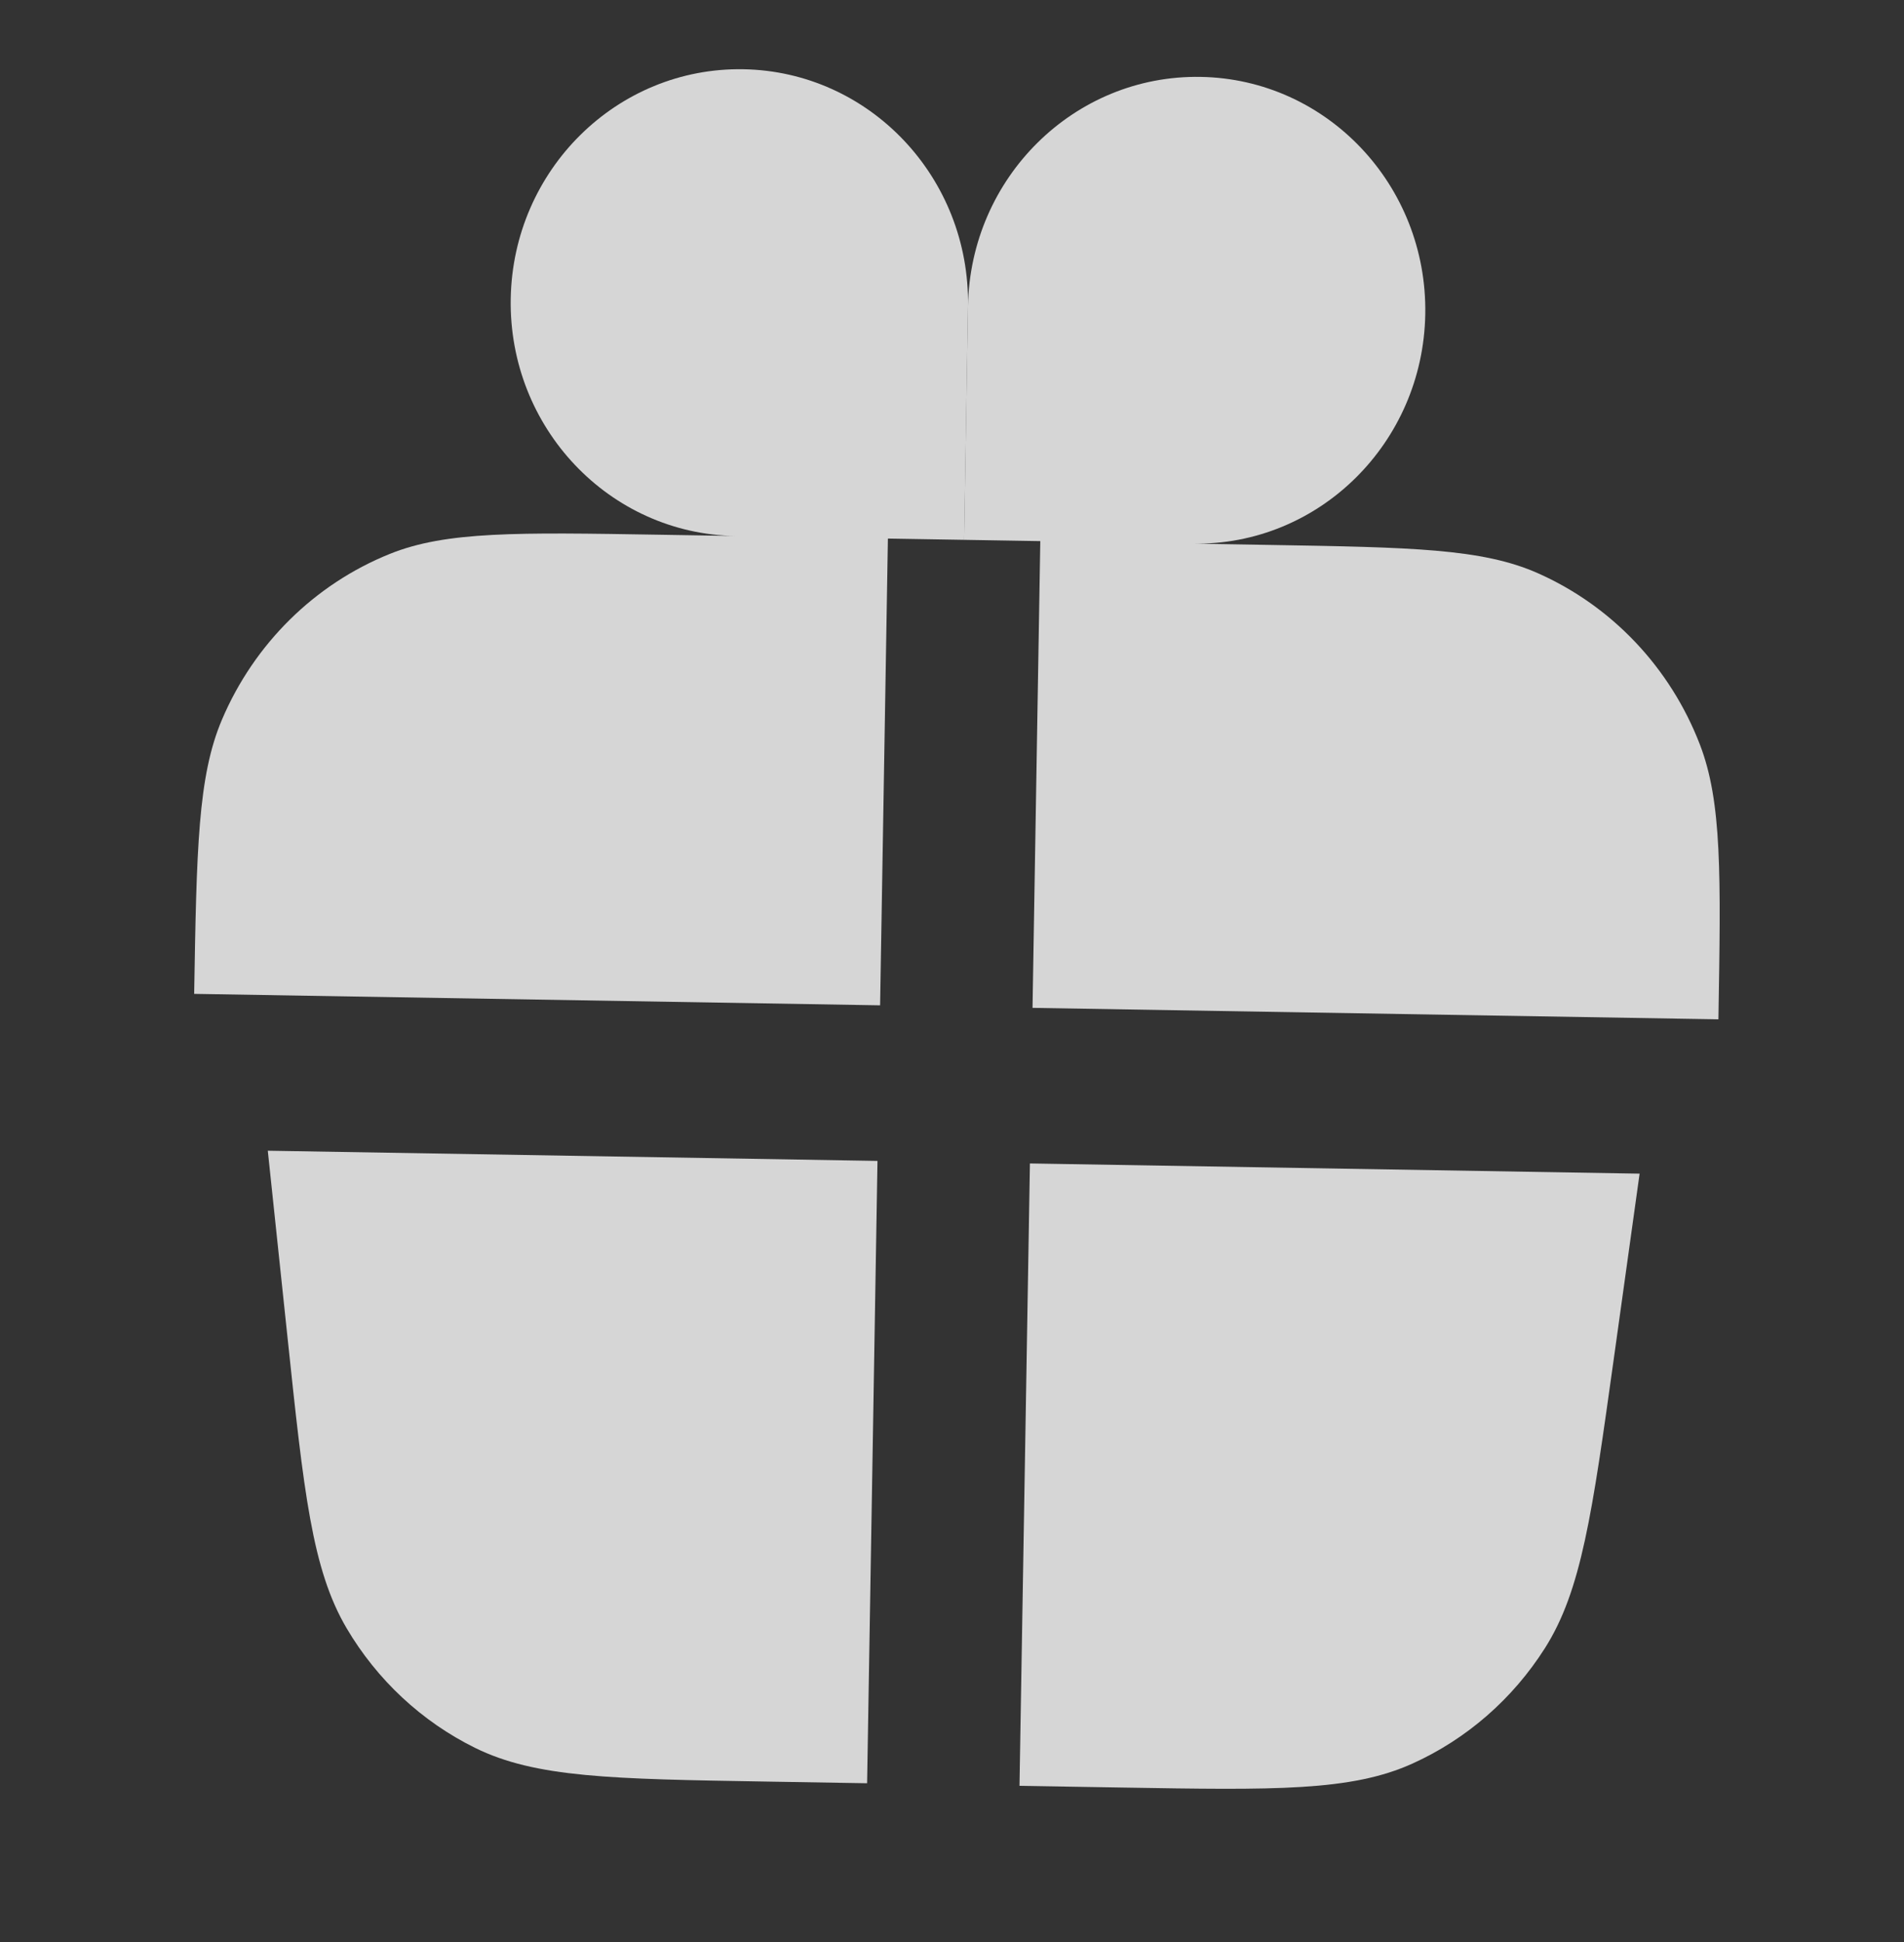
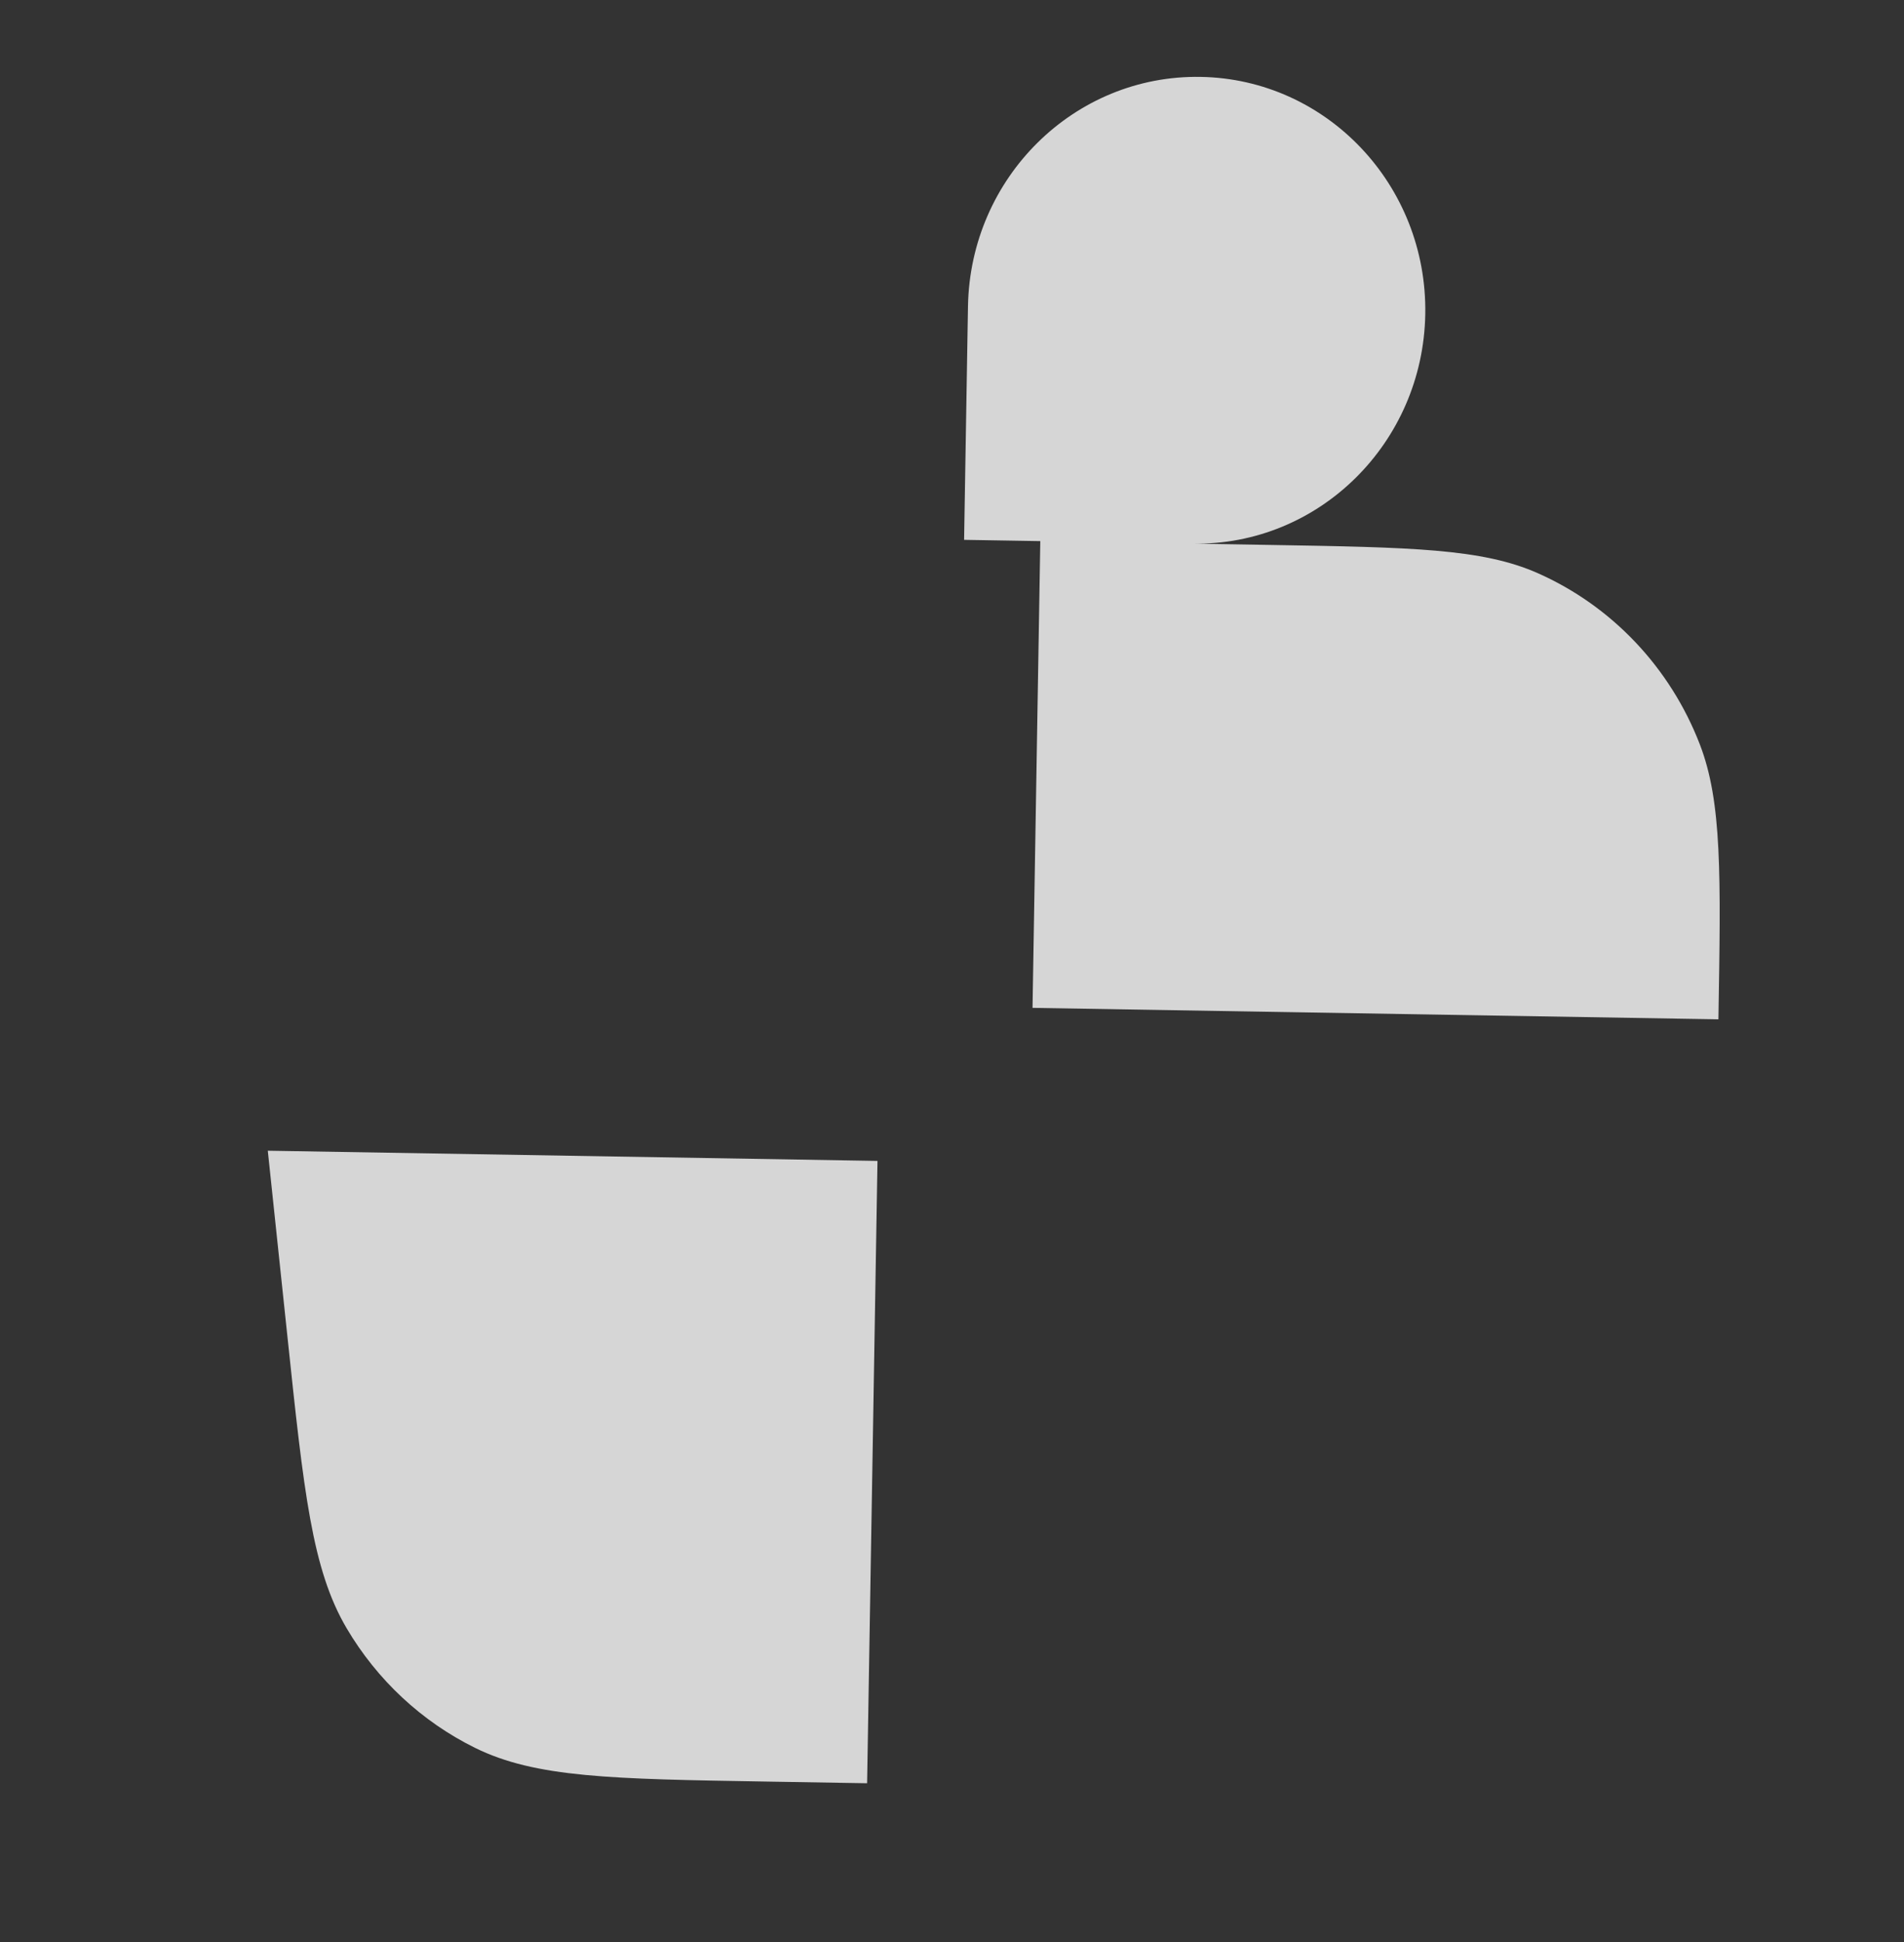
<svg xmlns="http://www.w3.org/2000/svg" width="51" height="52" viewBox="0 0 51 52" fill="none">
  <rect x="0" y="0" width="51" height="52" fill="#333333" stroke="none" />
  <g clip-path="url(#clip0_201_5382)">
-     <path d="M19.7 14.352C16.318 14.296 13.623 11.452 13.68 8.001C13.738 4.55 16.526 1.798 19.909 1.854C23.291 1.911 25.986 4.754 25.928 8.206L25.824 14.455L23.783 14.421L23.574 26.919L5.201 26.612C5.266 22.73 5.299 20.788 5.946 19.268C6.809 17.24 8.425 15.644 10.44 14.832C11.951 14.223 13.854 14.255 17.659 14.318L19.7 14.352Z" fill="white" fill-opacity="0.8" />
    <path d="M31.948 14.557C35.33 14.614 38.119 11.861 38.177 8.41C38.234 4.959 35.539 2.115 32.157 2.059C28.775 2.002 25.986 4.754 25.928 8.206L25.824 14.455L27.865 14.489L27.657 26.987L46.029 27.294C46.094 23.412 46.126 21.471 45.53 19.929C44.736 17.873 43.173 16.225 41.187 15.346C39.697 14.687 37.794 14.655 33.989 14.591L31.948 14.557Z" fill="white" fill-opacity="0.8" />
    <path d="M23.504 31.085L7.173 30.812L7.701 35.809C8.138 39.952 8.357 42.023 9.284 43.597C10.101 44.983 11.297 46.097 12.724 46.801C14.345 47.601 16.386 47.635 20.47 47.703L23.226 47.749L23.504 31.085Z" fill="white" fill-opacity="0.8" />
-     <path d="M27.587 31.153L27.308 47.818L30.065 47.864C34.148 47.932 36.19 47.966 37.836 47.221C39.286 46.565 40.518 45.492 41.381 44.133C42.361 42.591 42.648 40.528 43.224 36.402L43.918 31.426L27.587 31.153Z" fill="white" fill-opacity="0.8" />
  </g>
  <defs>
    <clipPath id="clip0_201_5382">
      <rect width="49" height="50" fill="white" transform="translate(1.554 0.505) rotate(0.957)" />
    </clipPath>
  </defs>
</svg>